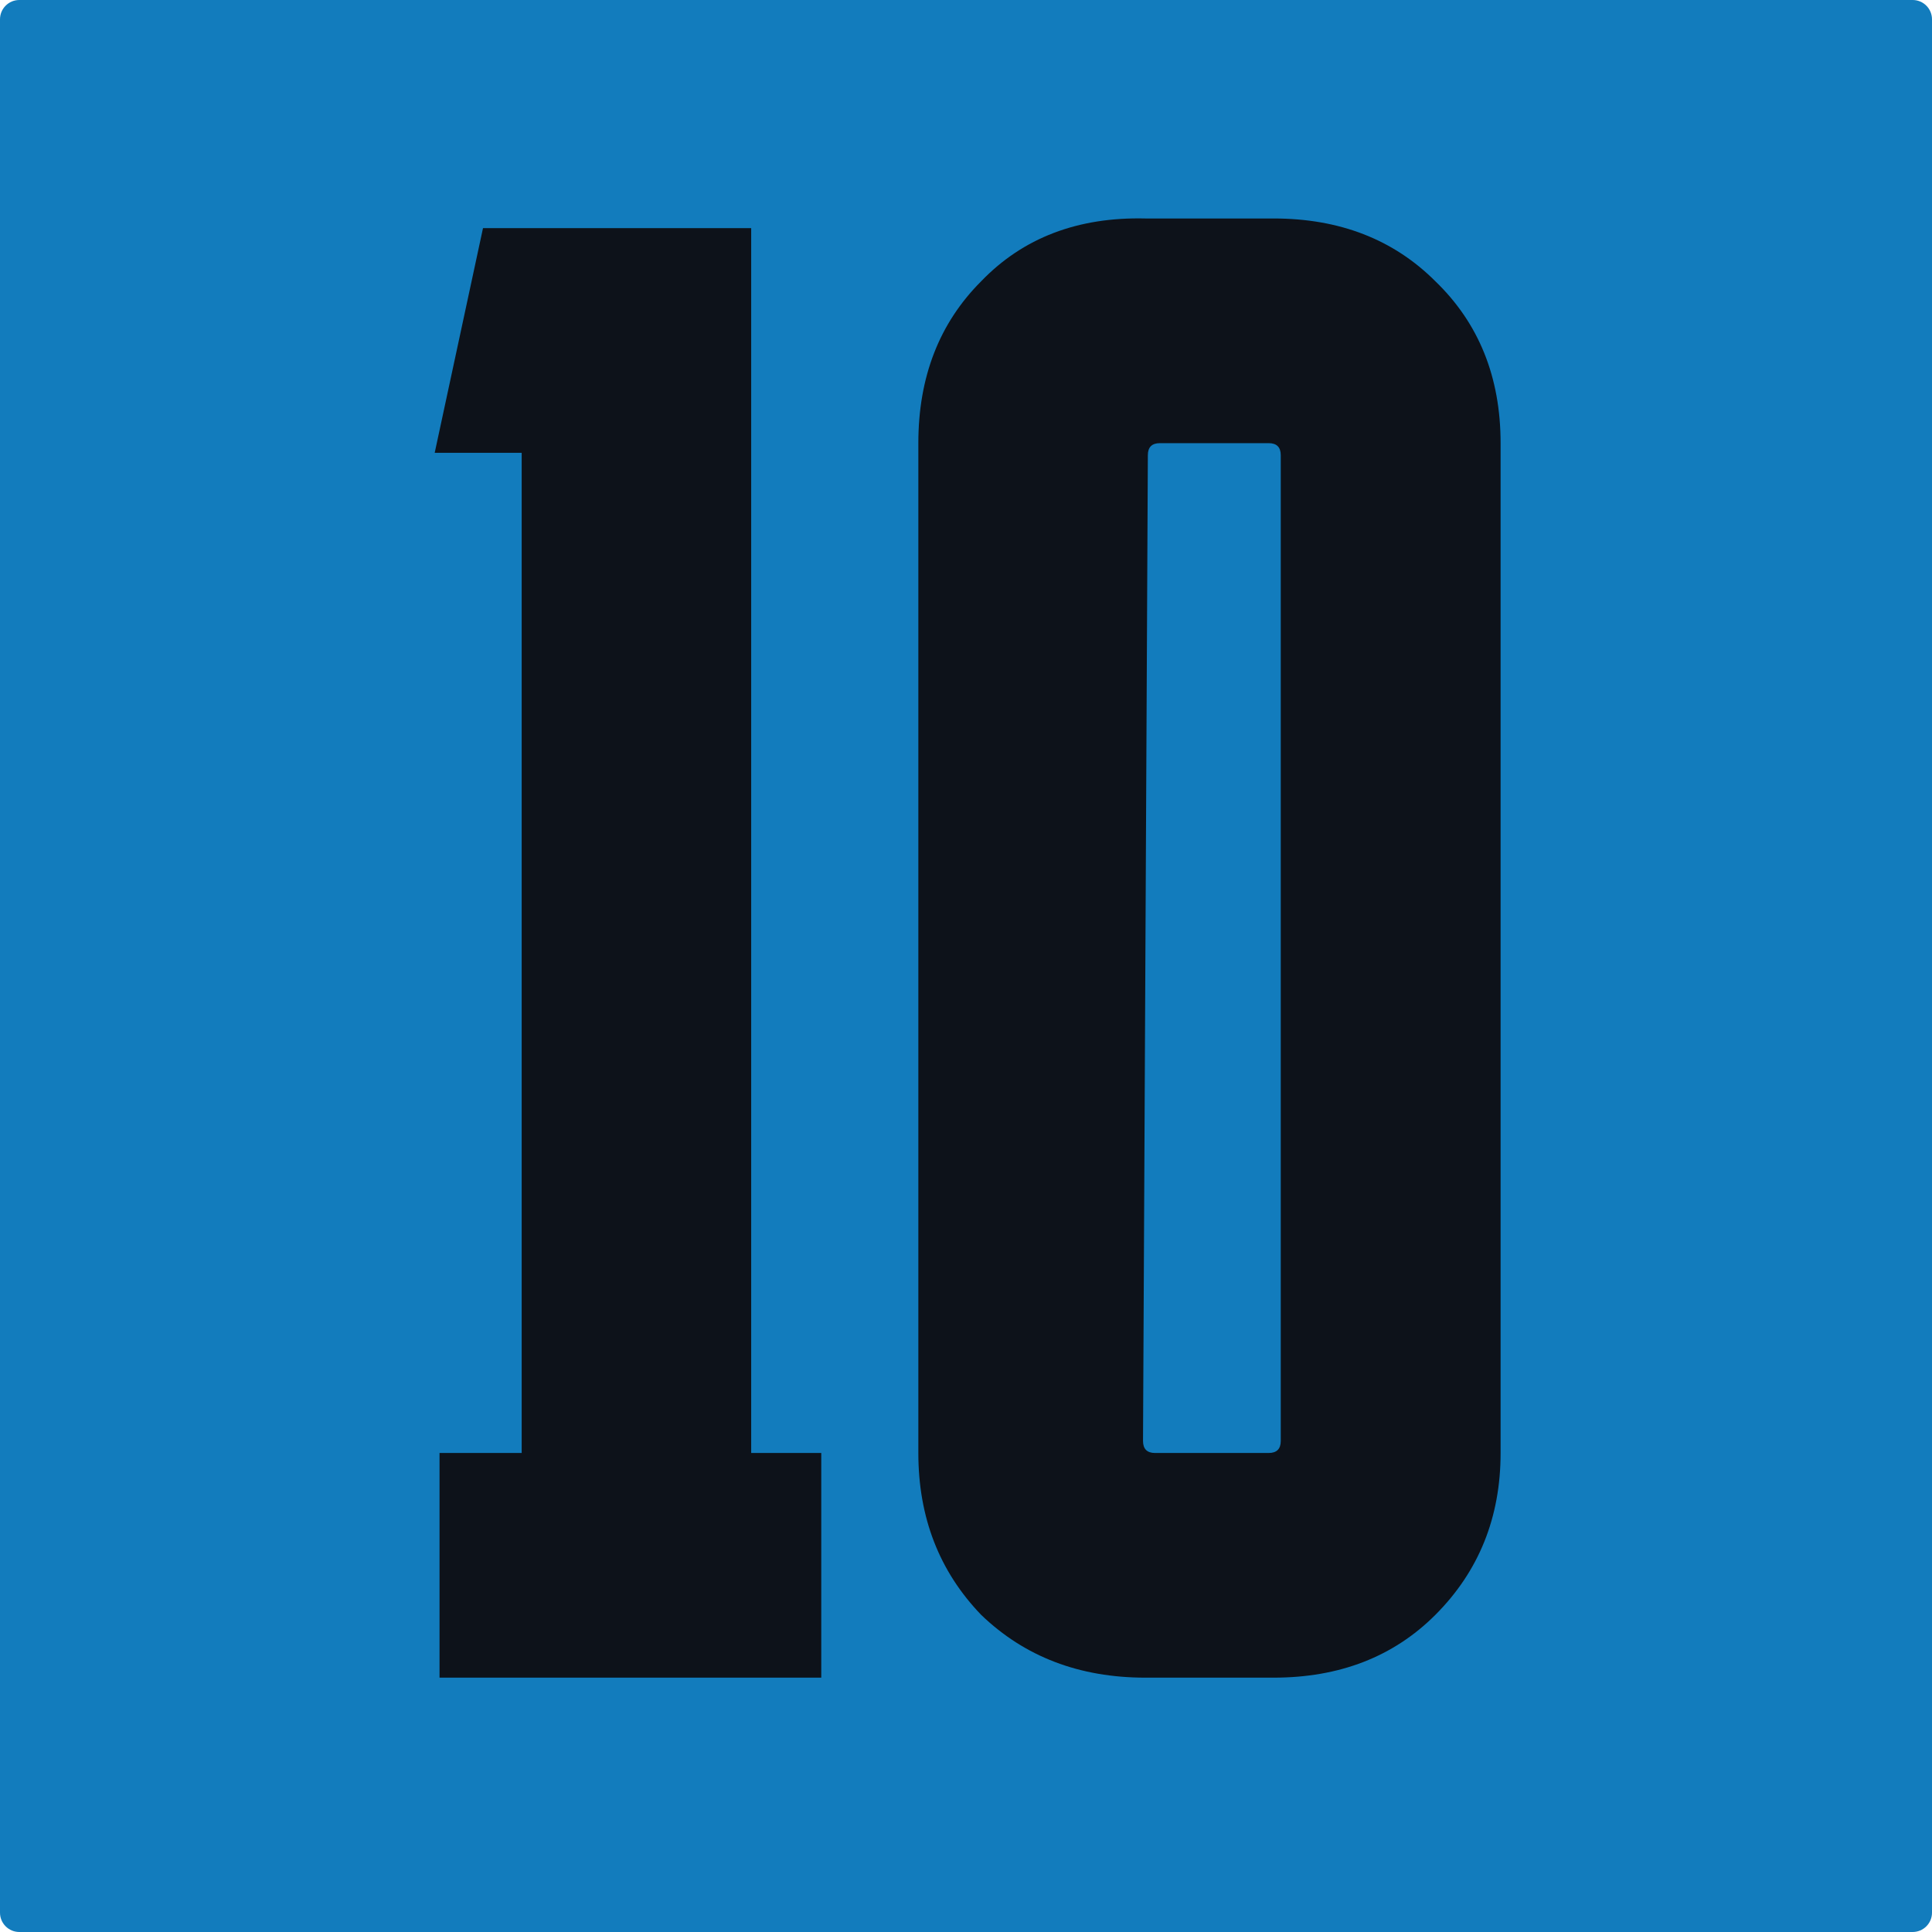
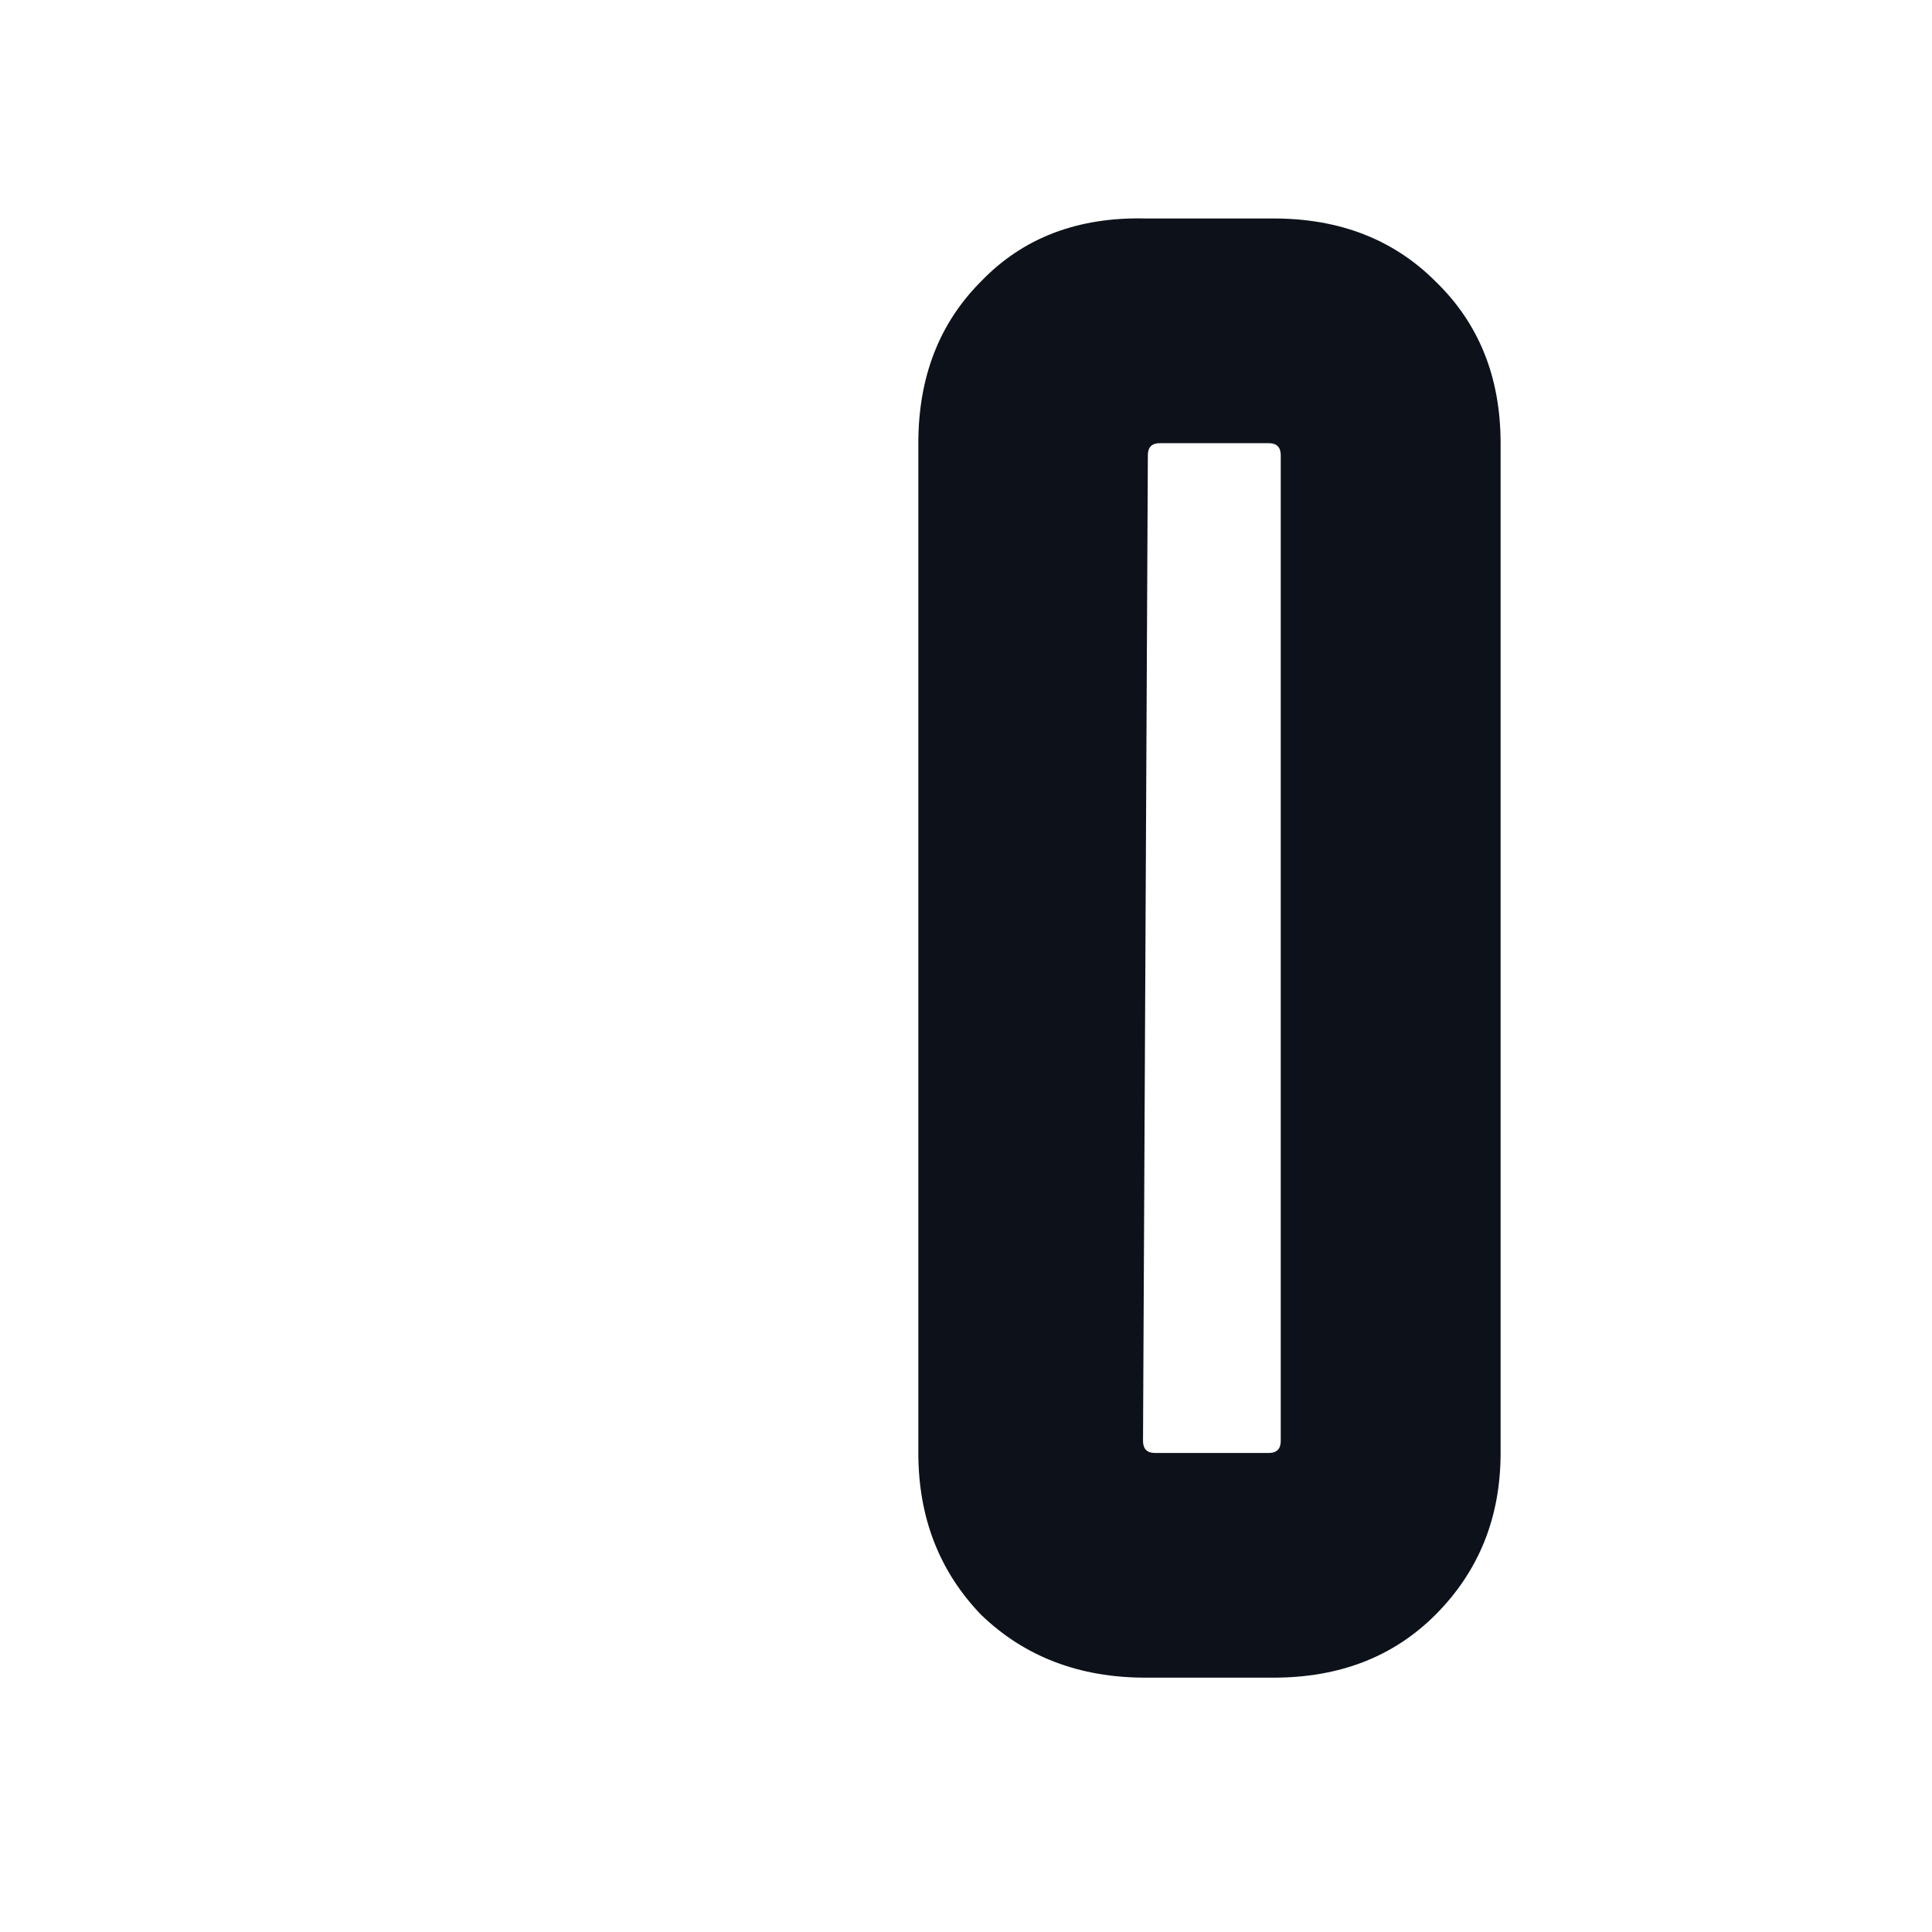
<svg xmlns="http://www.w3.org/2000/svg" width="48" height="48" viewBox="0 0 48 48" fill="none">
-   <path d="M0 0.48C0 0.215 0.215 0 0.48 0H47.52C47.785 0 48 0.215 48 0.48V47.52C48 47.785 47.785 48 47.52 48H0.48C0.215 48 0 47.785 0 47.52V0.48Z" fill="#127CBD" />
  <path d="M31.64 5.428C33.28 5.428 34.621 5.948 35.661 6.988C36.741 8.029 37.282 9.369 37.282 11.01V36.099C37.282 37.7 36.741 39.04 35.661 40.121C34.621 41.161 33.28 41.681 31.64 41.681H28.458C26.818 41.681 25.457 41.161 24.377 40.121C23.336 39.04 22.816 37.7 22.816 36.099V11.01C22.816 9.369 23.336 8.029 24.377 6.988C25.417 5.908 26.778 5.388 28.458 5.428H31.64ZM28.398 35.799C28.398 35.999 28.498 36.099 28.698 36.099H31.519C31.72 36.099 31.82 35.999 31.82 35.799V11.31C31.82 11.11 31.72 11.01 31.519 11.01H28.818C28.618 11.01 28.518 11.11 28.518 11.31L28.398 35.799Z" fill="#0D121A" />
-   <path d="M20.404 36.099V41.681H10.92V36.099H12.961V11.25H10.8L12 5.668H18.663V36.099H20.404Z" fill="#0D121A" />
</svg>